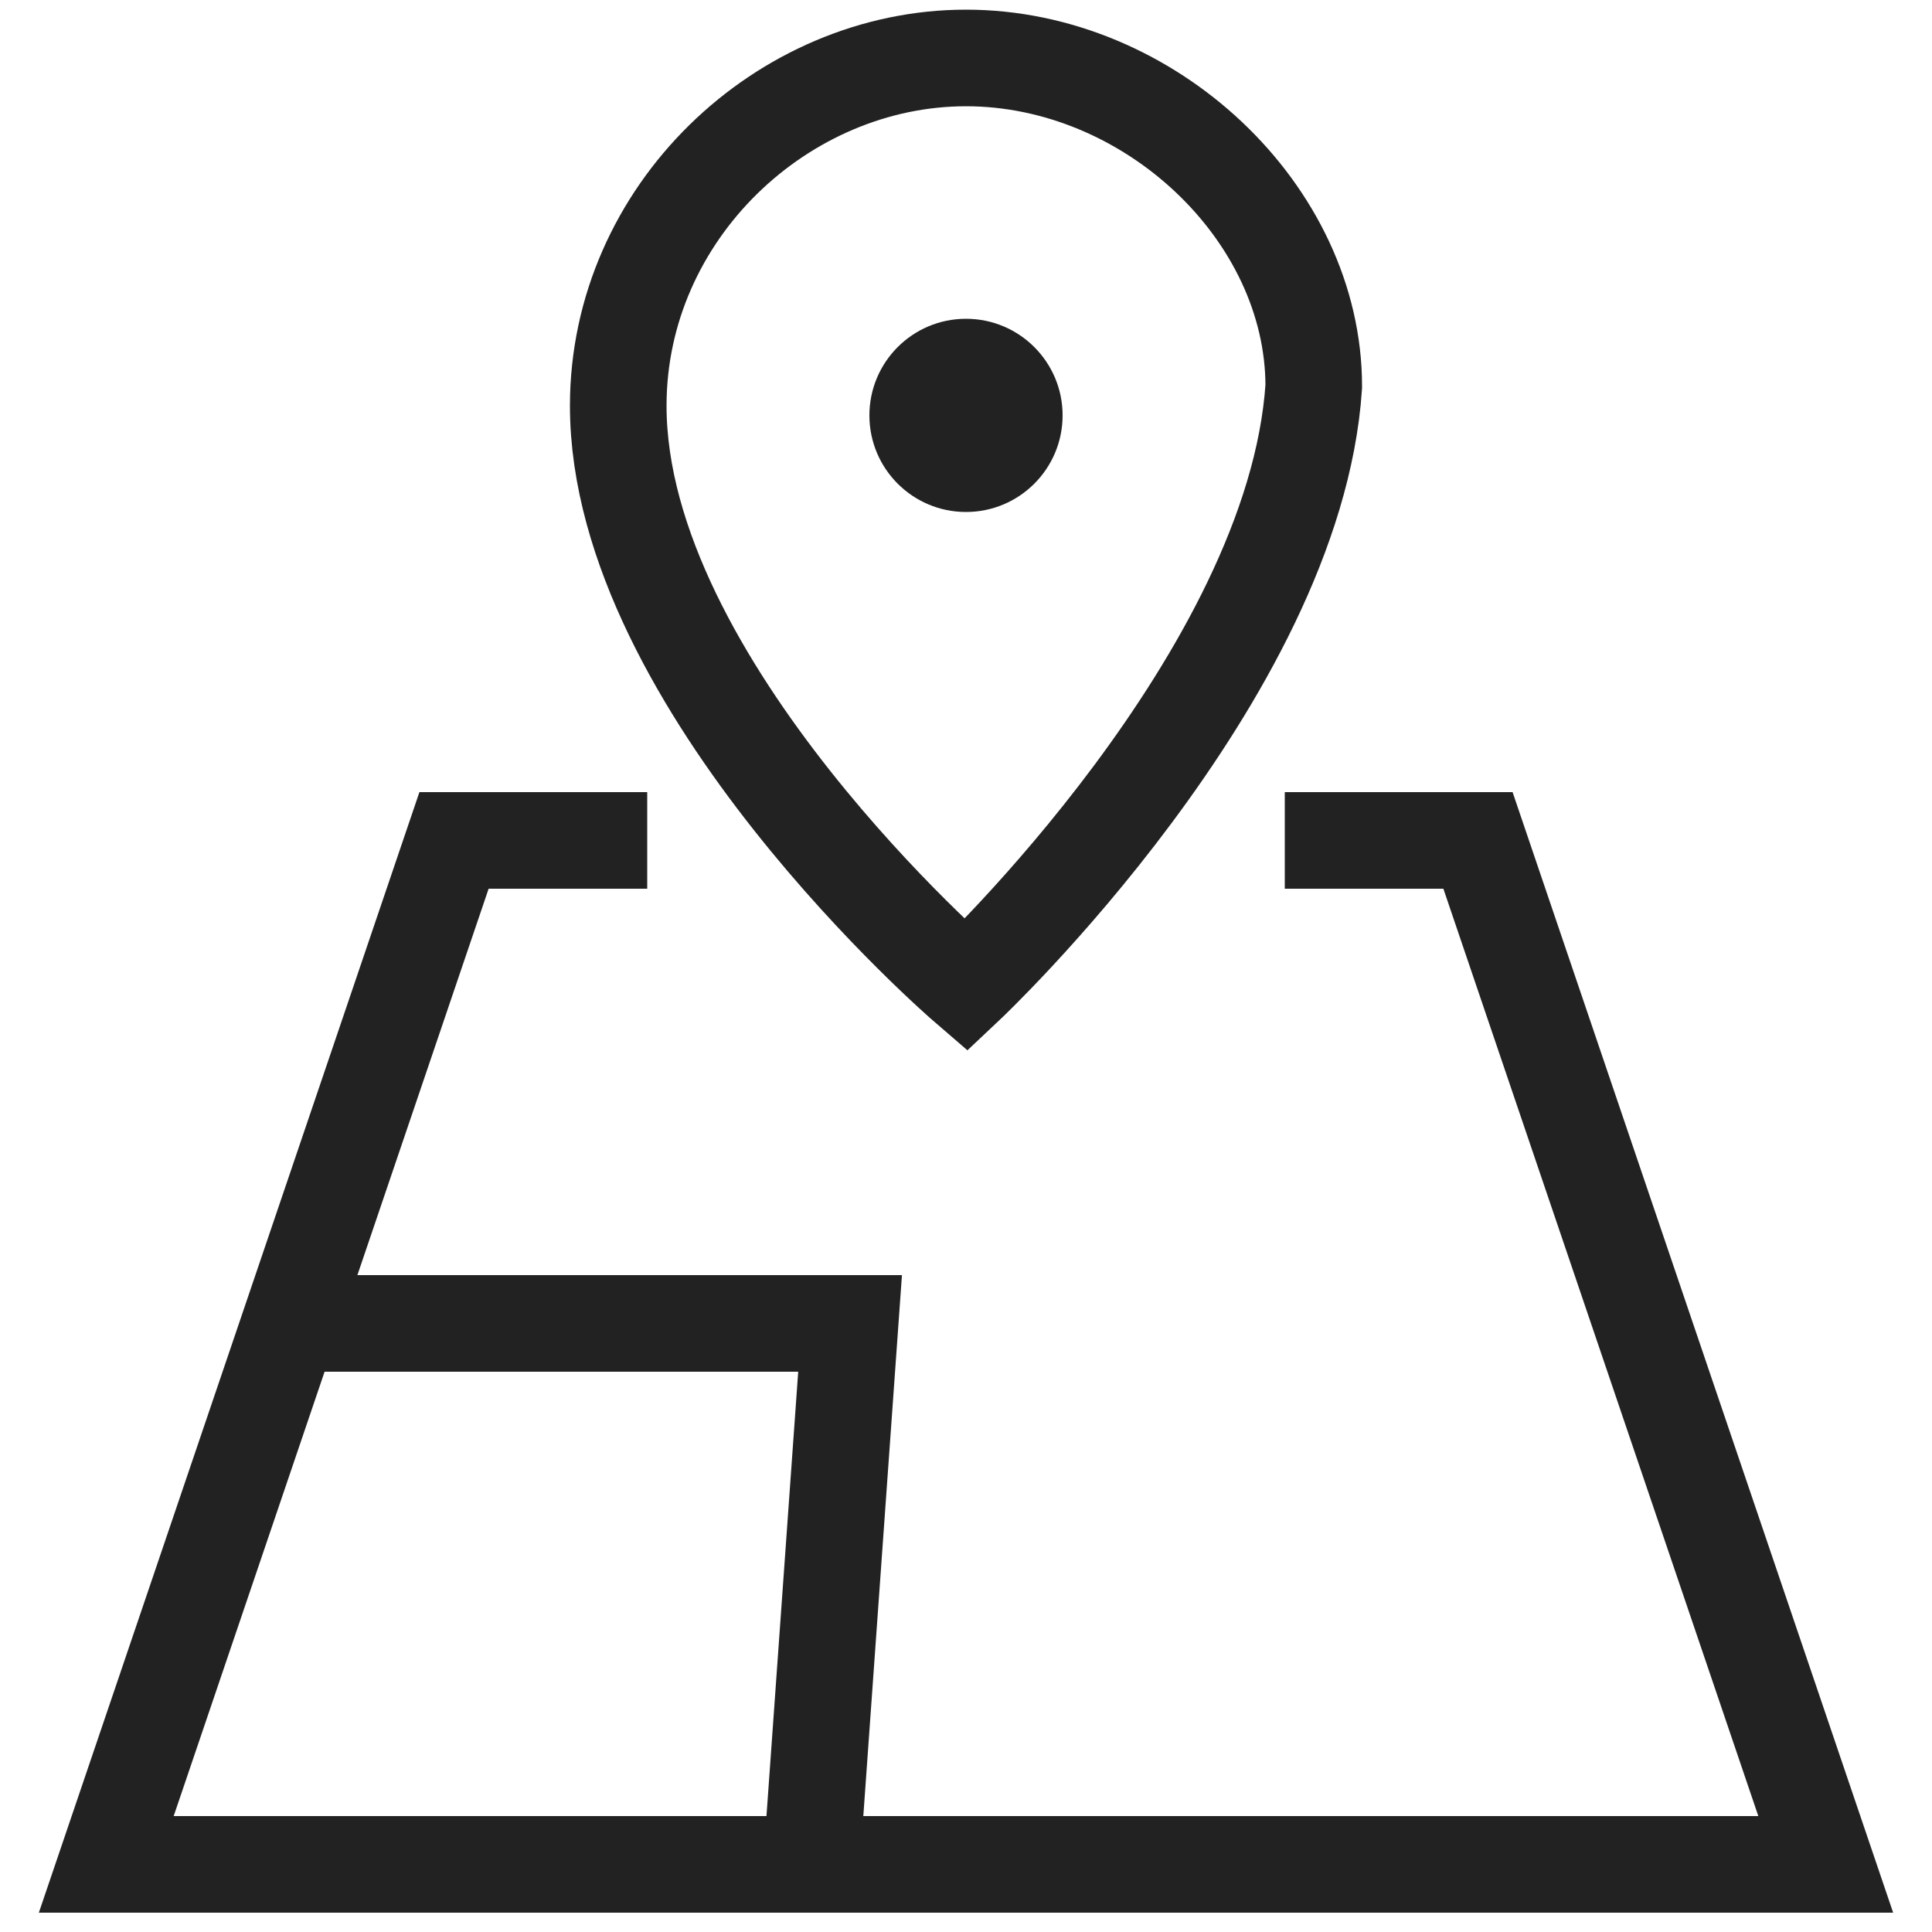
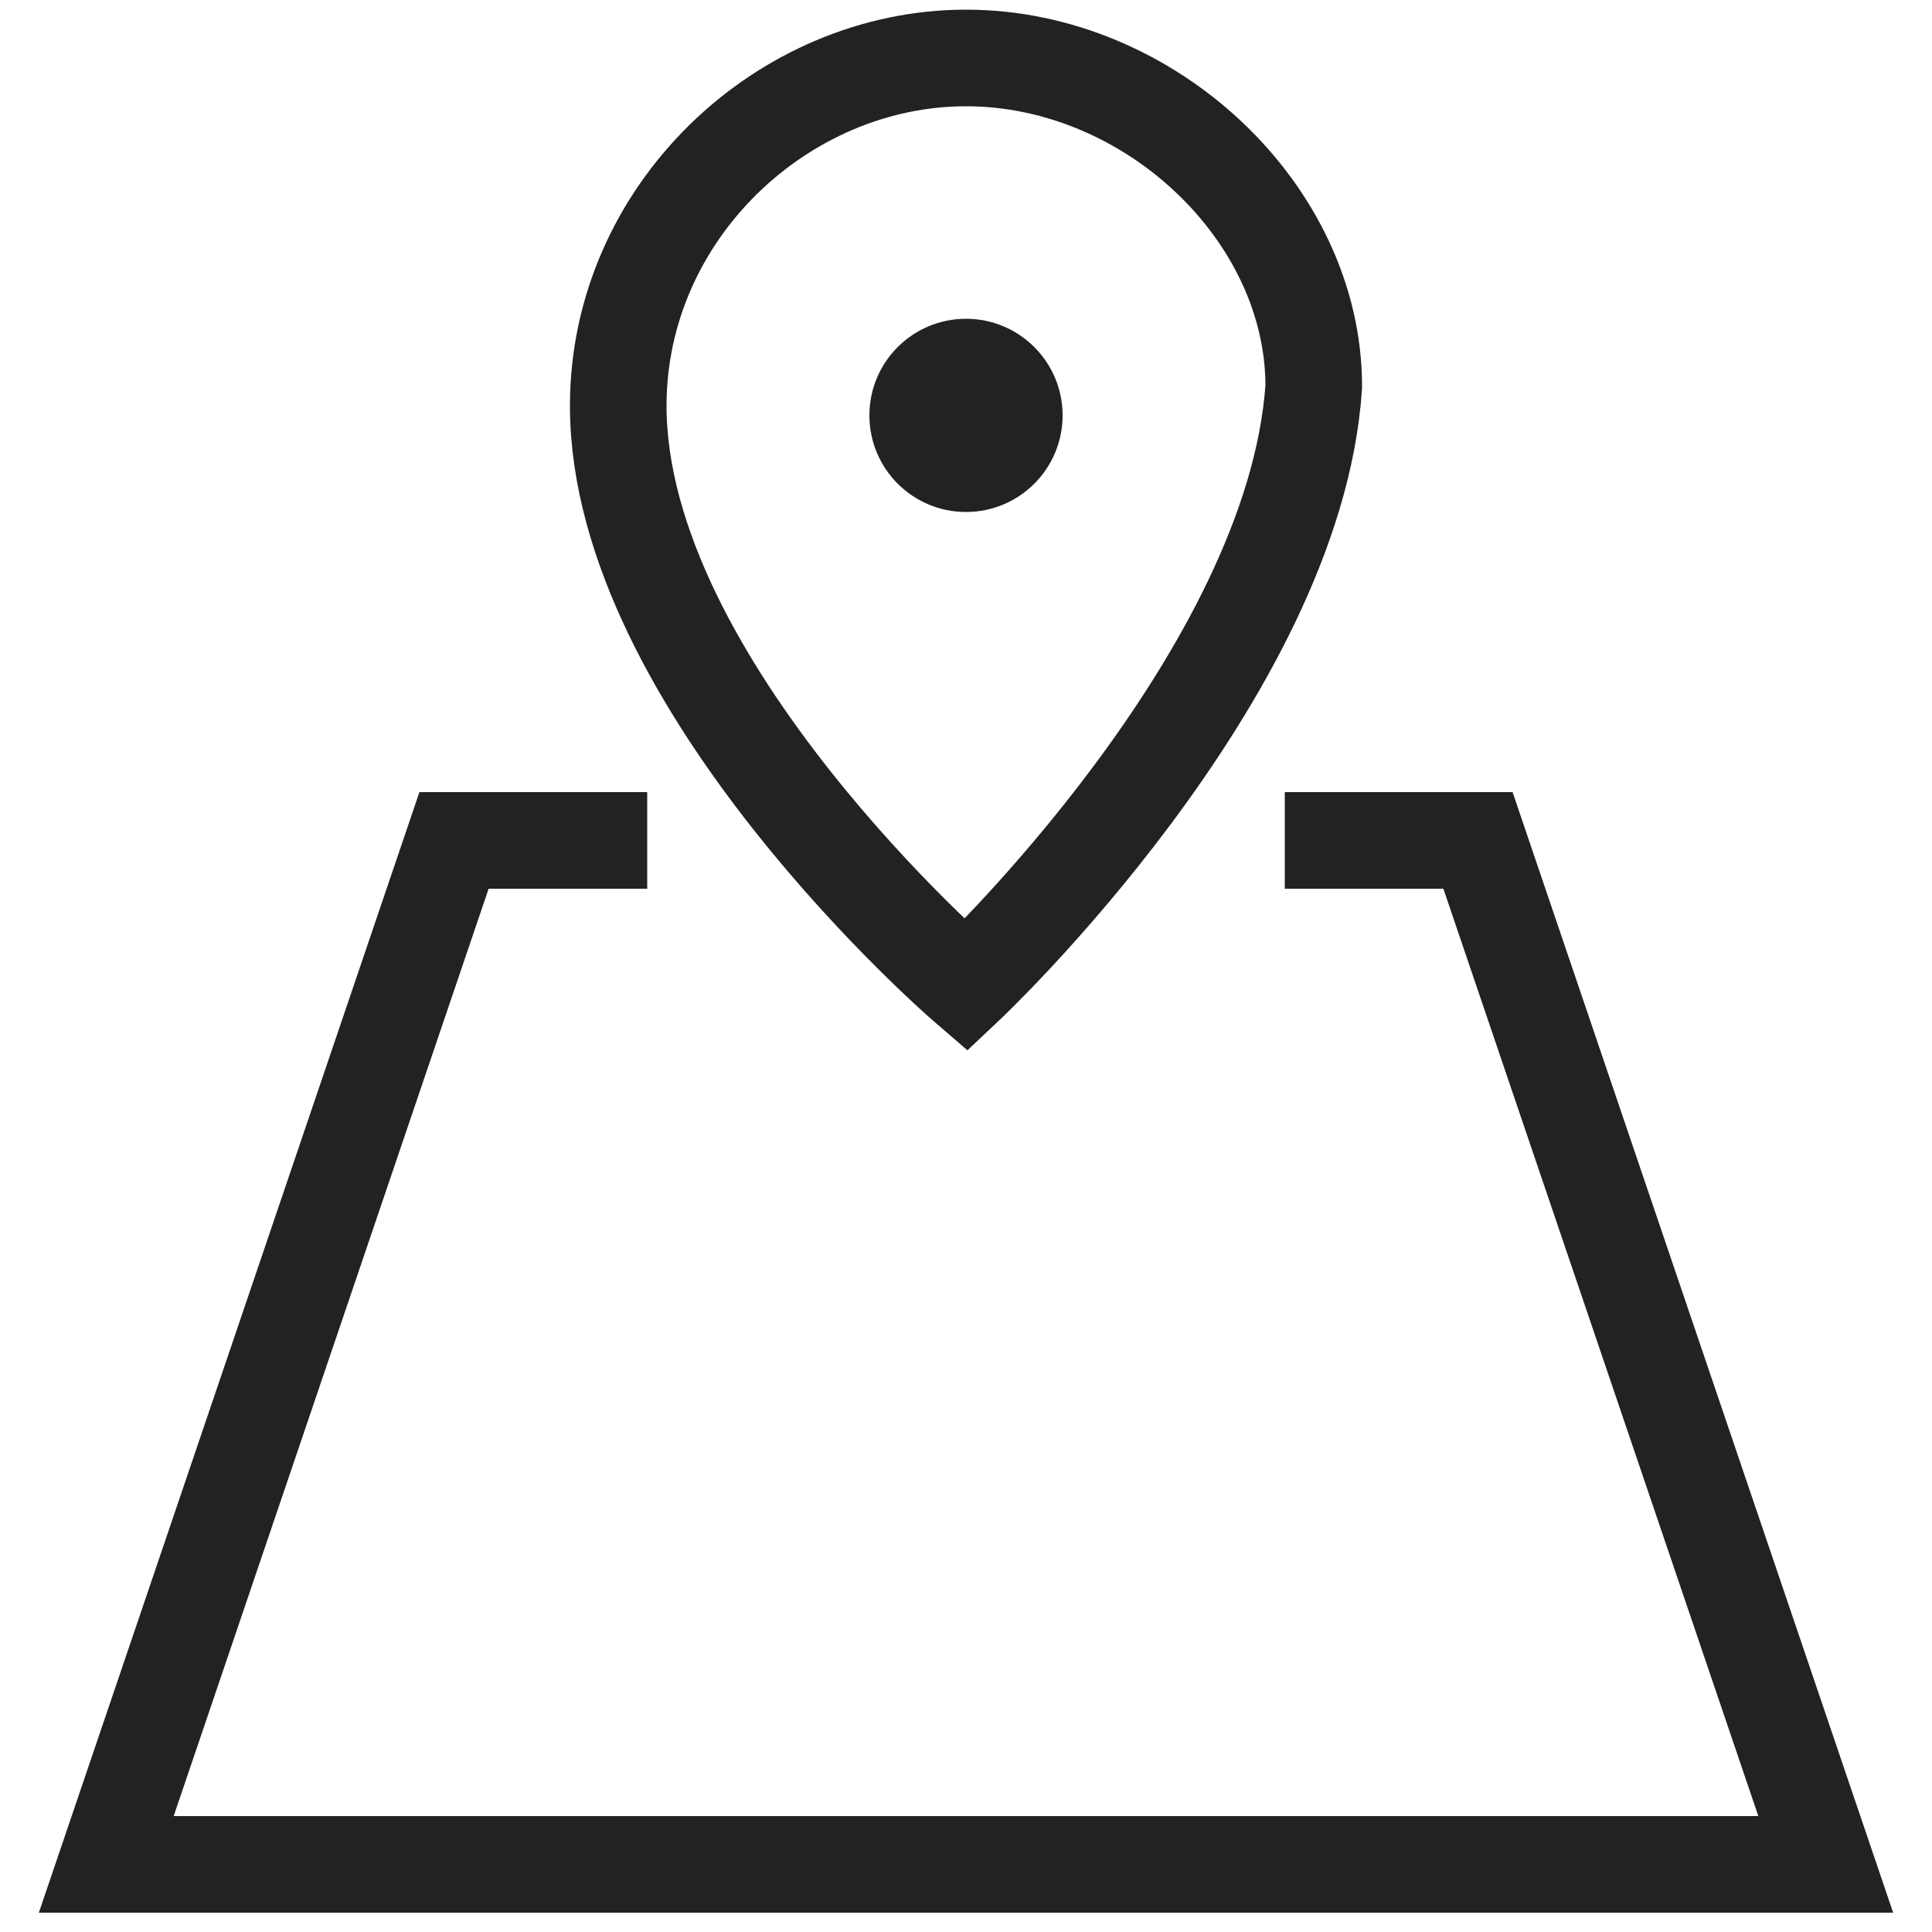
<svg xmlns="http://www.w3.org/2000/svg" version="1.1" id="Lager_1" x="0px" y="0px" viewBox="0 0 20 20" style="enable-background:new 0 0 20 20;" xml:space="preserve">
  <style type="text/css">
	.st0{fill:none;stroke:#222222;stroke-miterlimit:10;}
	.st1{fill:#222222;}
</style>
  <path class="st0" d="M10,10.2c0,0-3.6-3.1-3.6-6c0-2,1.7-3.6,3.6-3.6s3.6,1.6,3.6,3.4l0,0C13.4,7,10,10.2,10,10.2z" />
  <polyline class="st0" points="6.7,8.7 4.7,8.7 1.1,19.3 18.9,19.3 15.3,8.7 13.3,8.7 " />
-   <polyline class="st0" points="8.4,19.3 8.8,13.7 2.9,13.7 " />
  <circle class="st1" cx="10" cy="4.3" r="1" />
</svg>